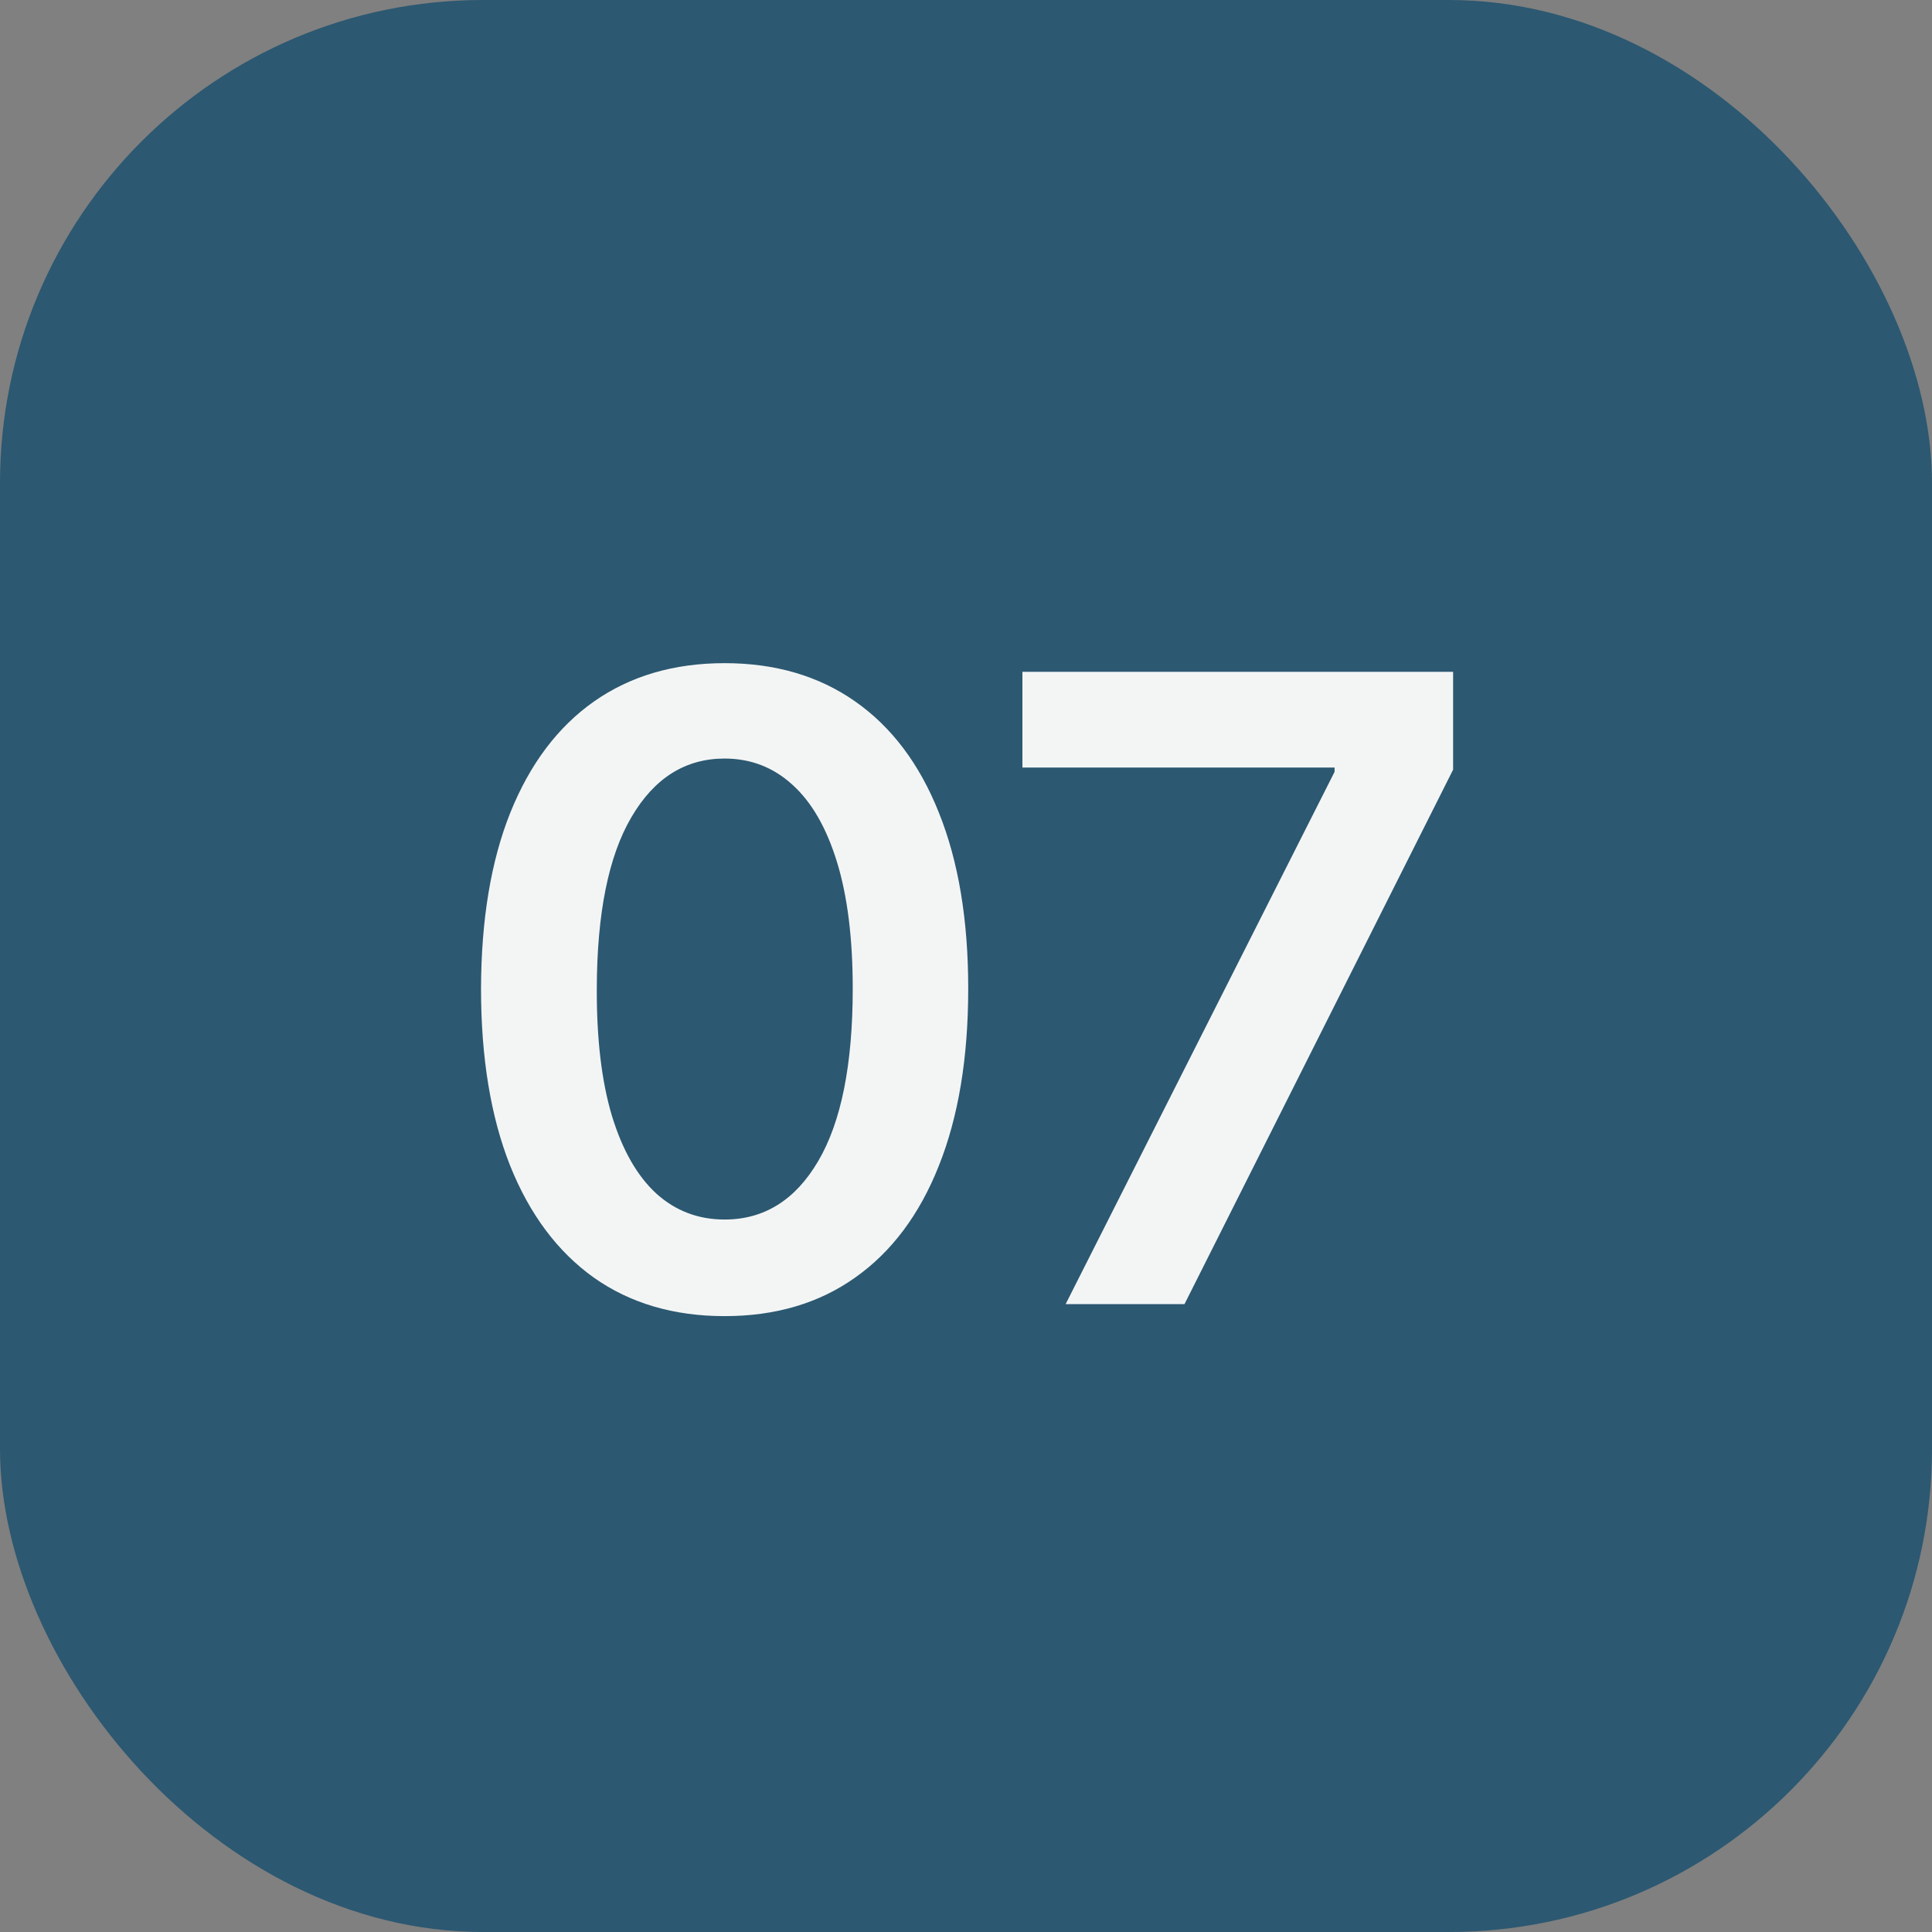
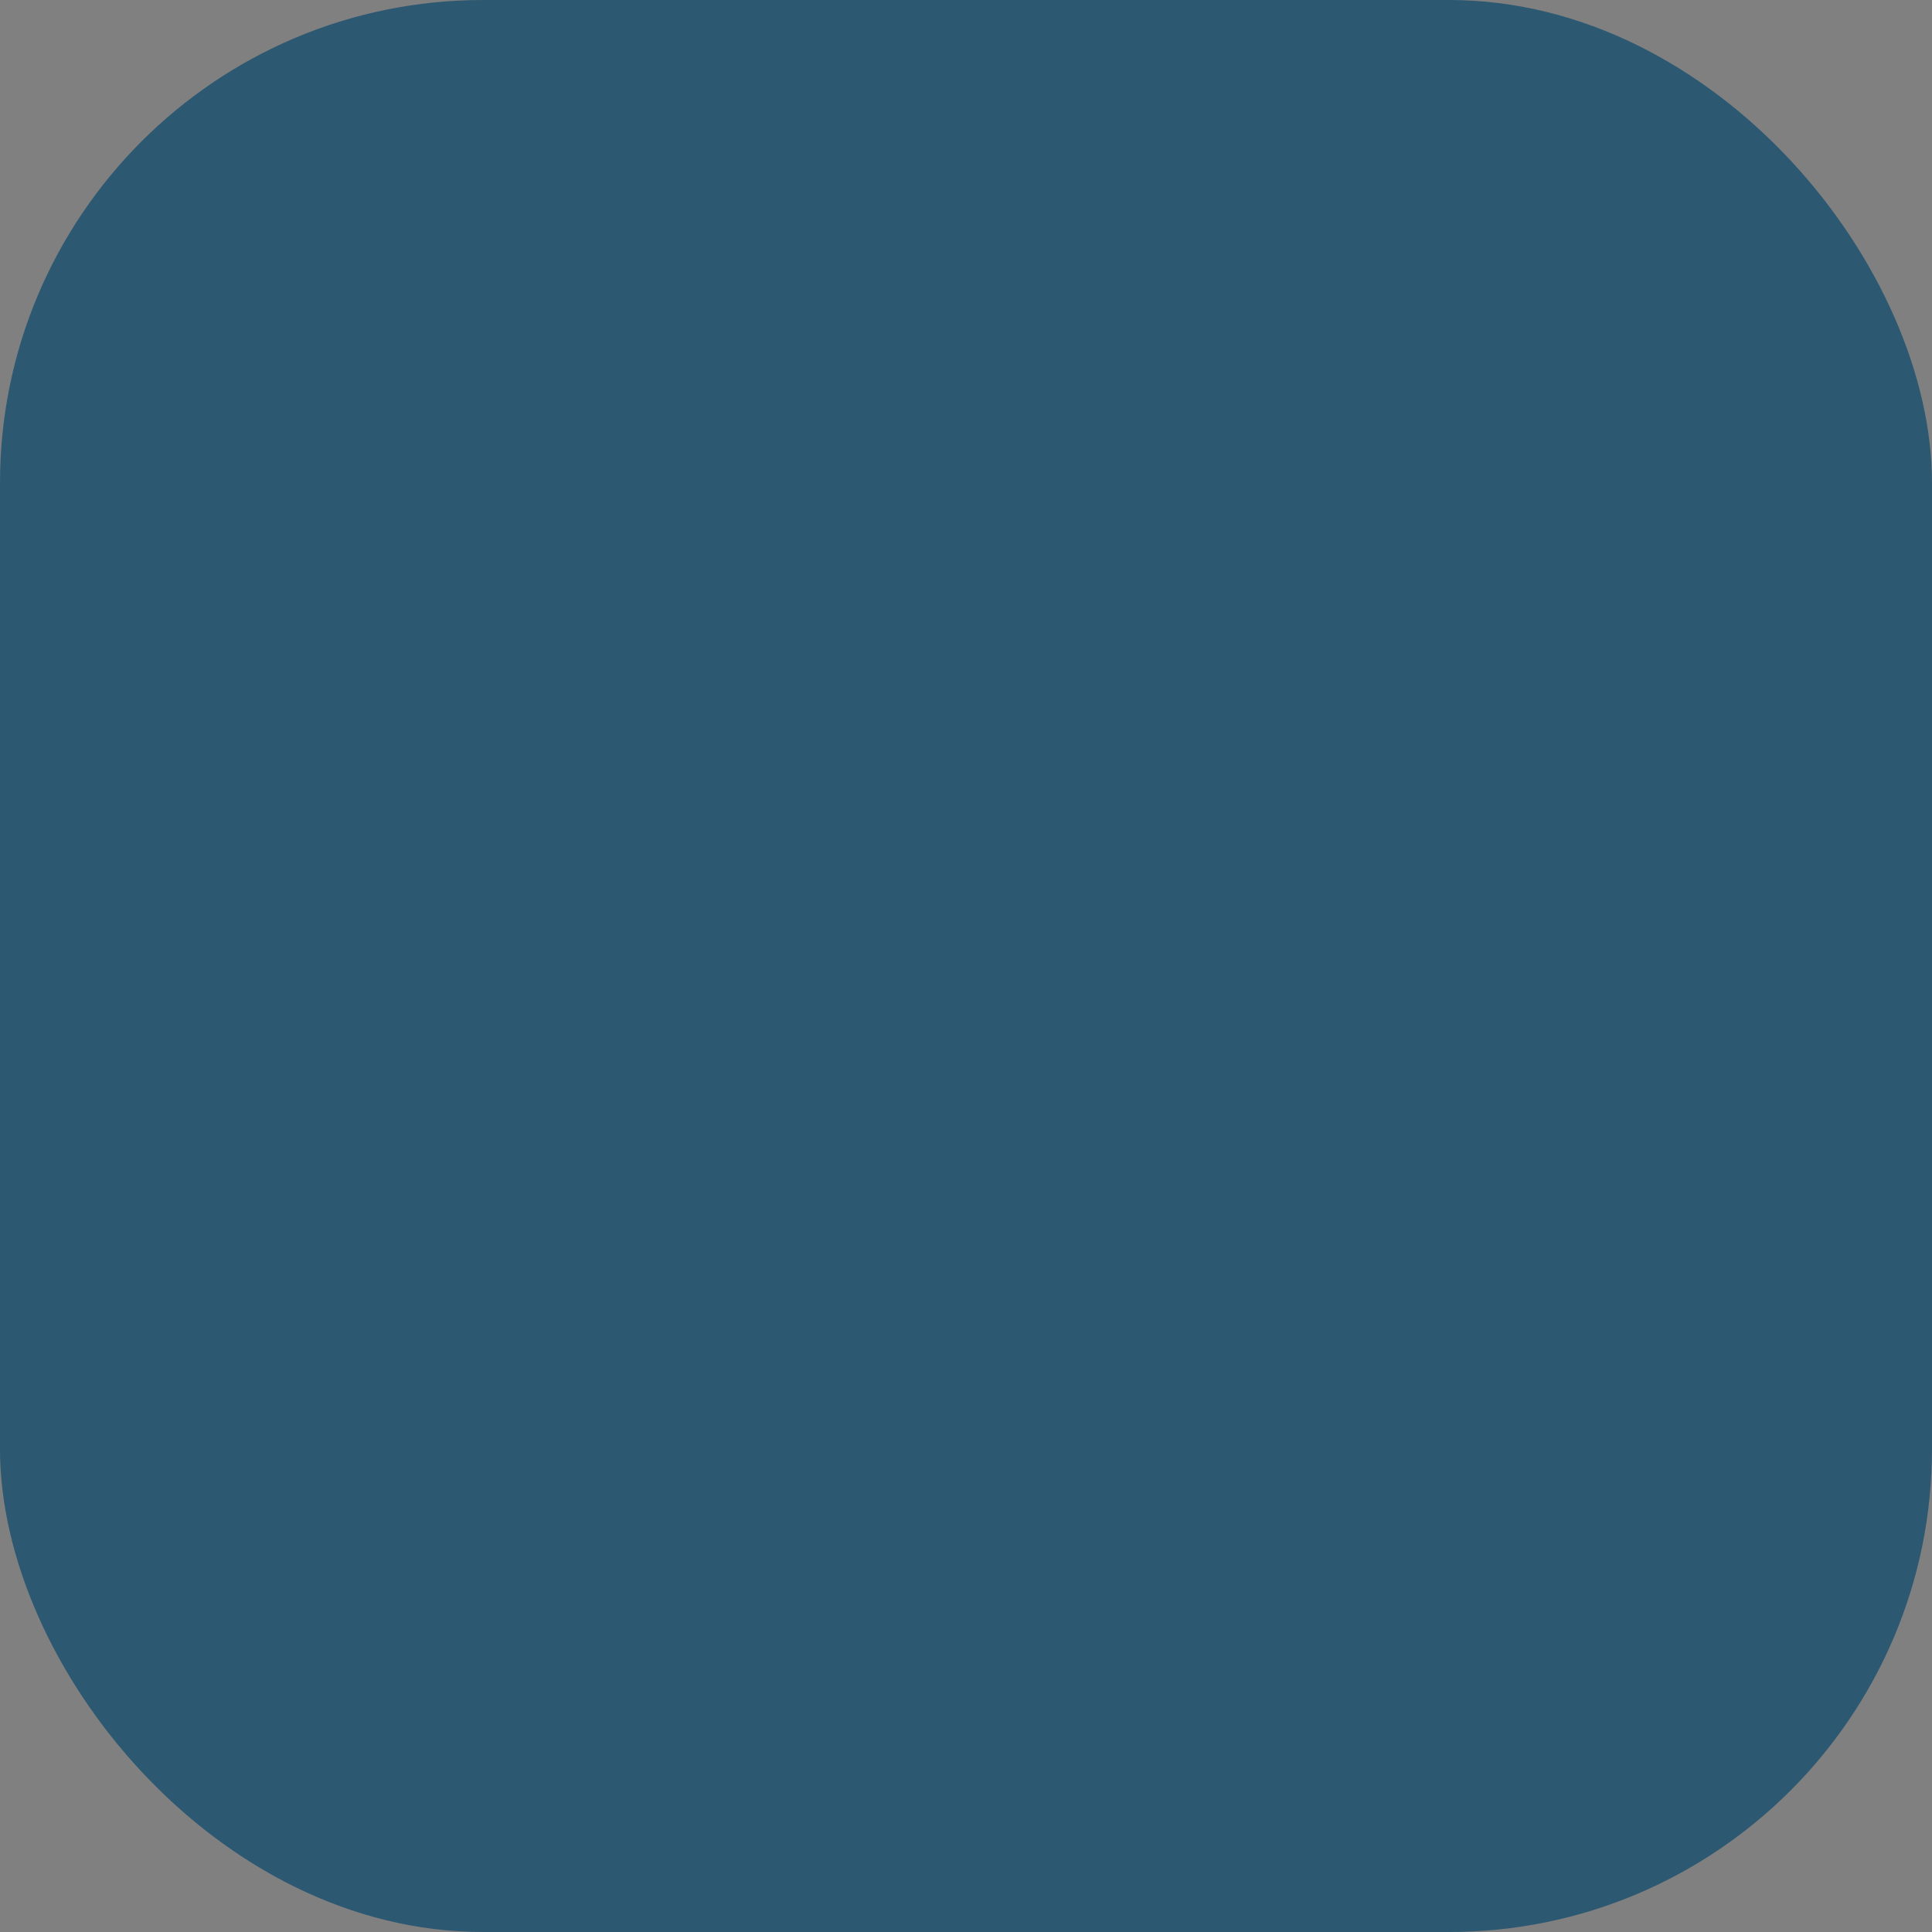
<svg xmlns="http://www.w3.org/2000/svg" width="40" height="40" viewBox="0 0 40 40" fill="none">
  <rect x="0" y="0" width="40" height="40" fill="#808080" stroke="none" />
  <rect width="40" height="40" rx="10" fill="#2C5871" />
-   <path d="M15.002 27.249C13.95 27.249 13.046 26.983 12.292 26.45C11.542 25.913 10.964 25.14 10.56 24.13C10.159 23.116 9.959 21.895 9.959 20.467C9.963 19.04 10.165 17.825 10.566 16.824C10.971 15.818 11.548 15.051 12.298 14.523C13.053 13.994 13.954 13.73 15.002 13.73C16.05 13.73 16.952 13.994 17.706 14.523C18.46 15.051 19.038 15.818 19.438 16.824C19.843 17.829 20.046 19.044 20.046 20.467C20.046 21.899 19.843 23.122 19.438 24.136C19.038 25.146 18.46 25.918 17.706 26.45C16.956 26.983 16.055 27.249 15.002 27.249ZM15.002 25.249C15.82 25.249 16.466 24.846 16.939 24.041C17.416 23.231 17.655 22.04 17.655 20.467C17.655 19.428 17.546 18.554 17.329 17.847C17.111 17.139 16.805 16.607 16.408 16.249C16.012 15.886 15.543 15.705 15.002 15.705C14.188 15.705 13.545 16.11 13.072 16.92C12.599 17.725 12.36 18.908 12.356 20.467C12.352 21.511 12.456 22.389 12.669 23.101C12.886 23.812 13.193 24.349 13.589 24.712C13.986 25.07 14.457 25.249 15.002 25.249ZM22.063 27L27.631 15.98V15.891H21.168V13.909H30.085V15.935L24.524 27H22.063Z" fill="#F3F5F5" />
</svg>